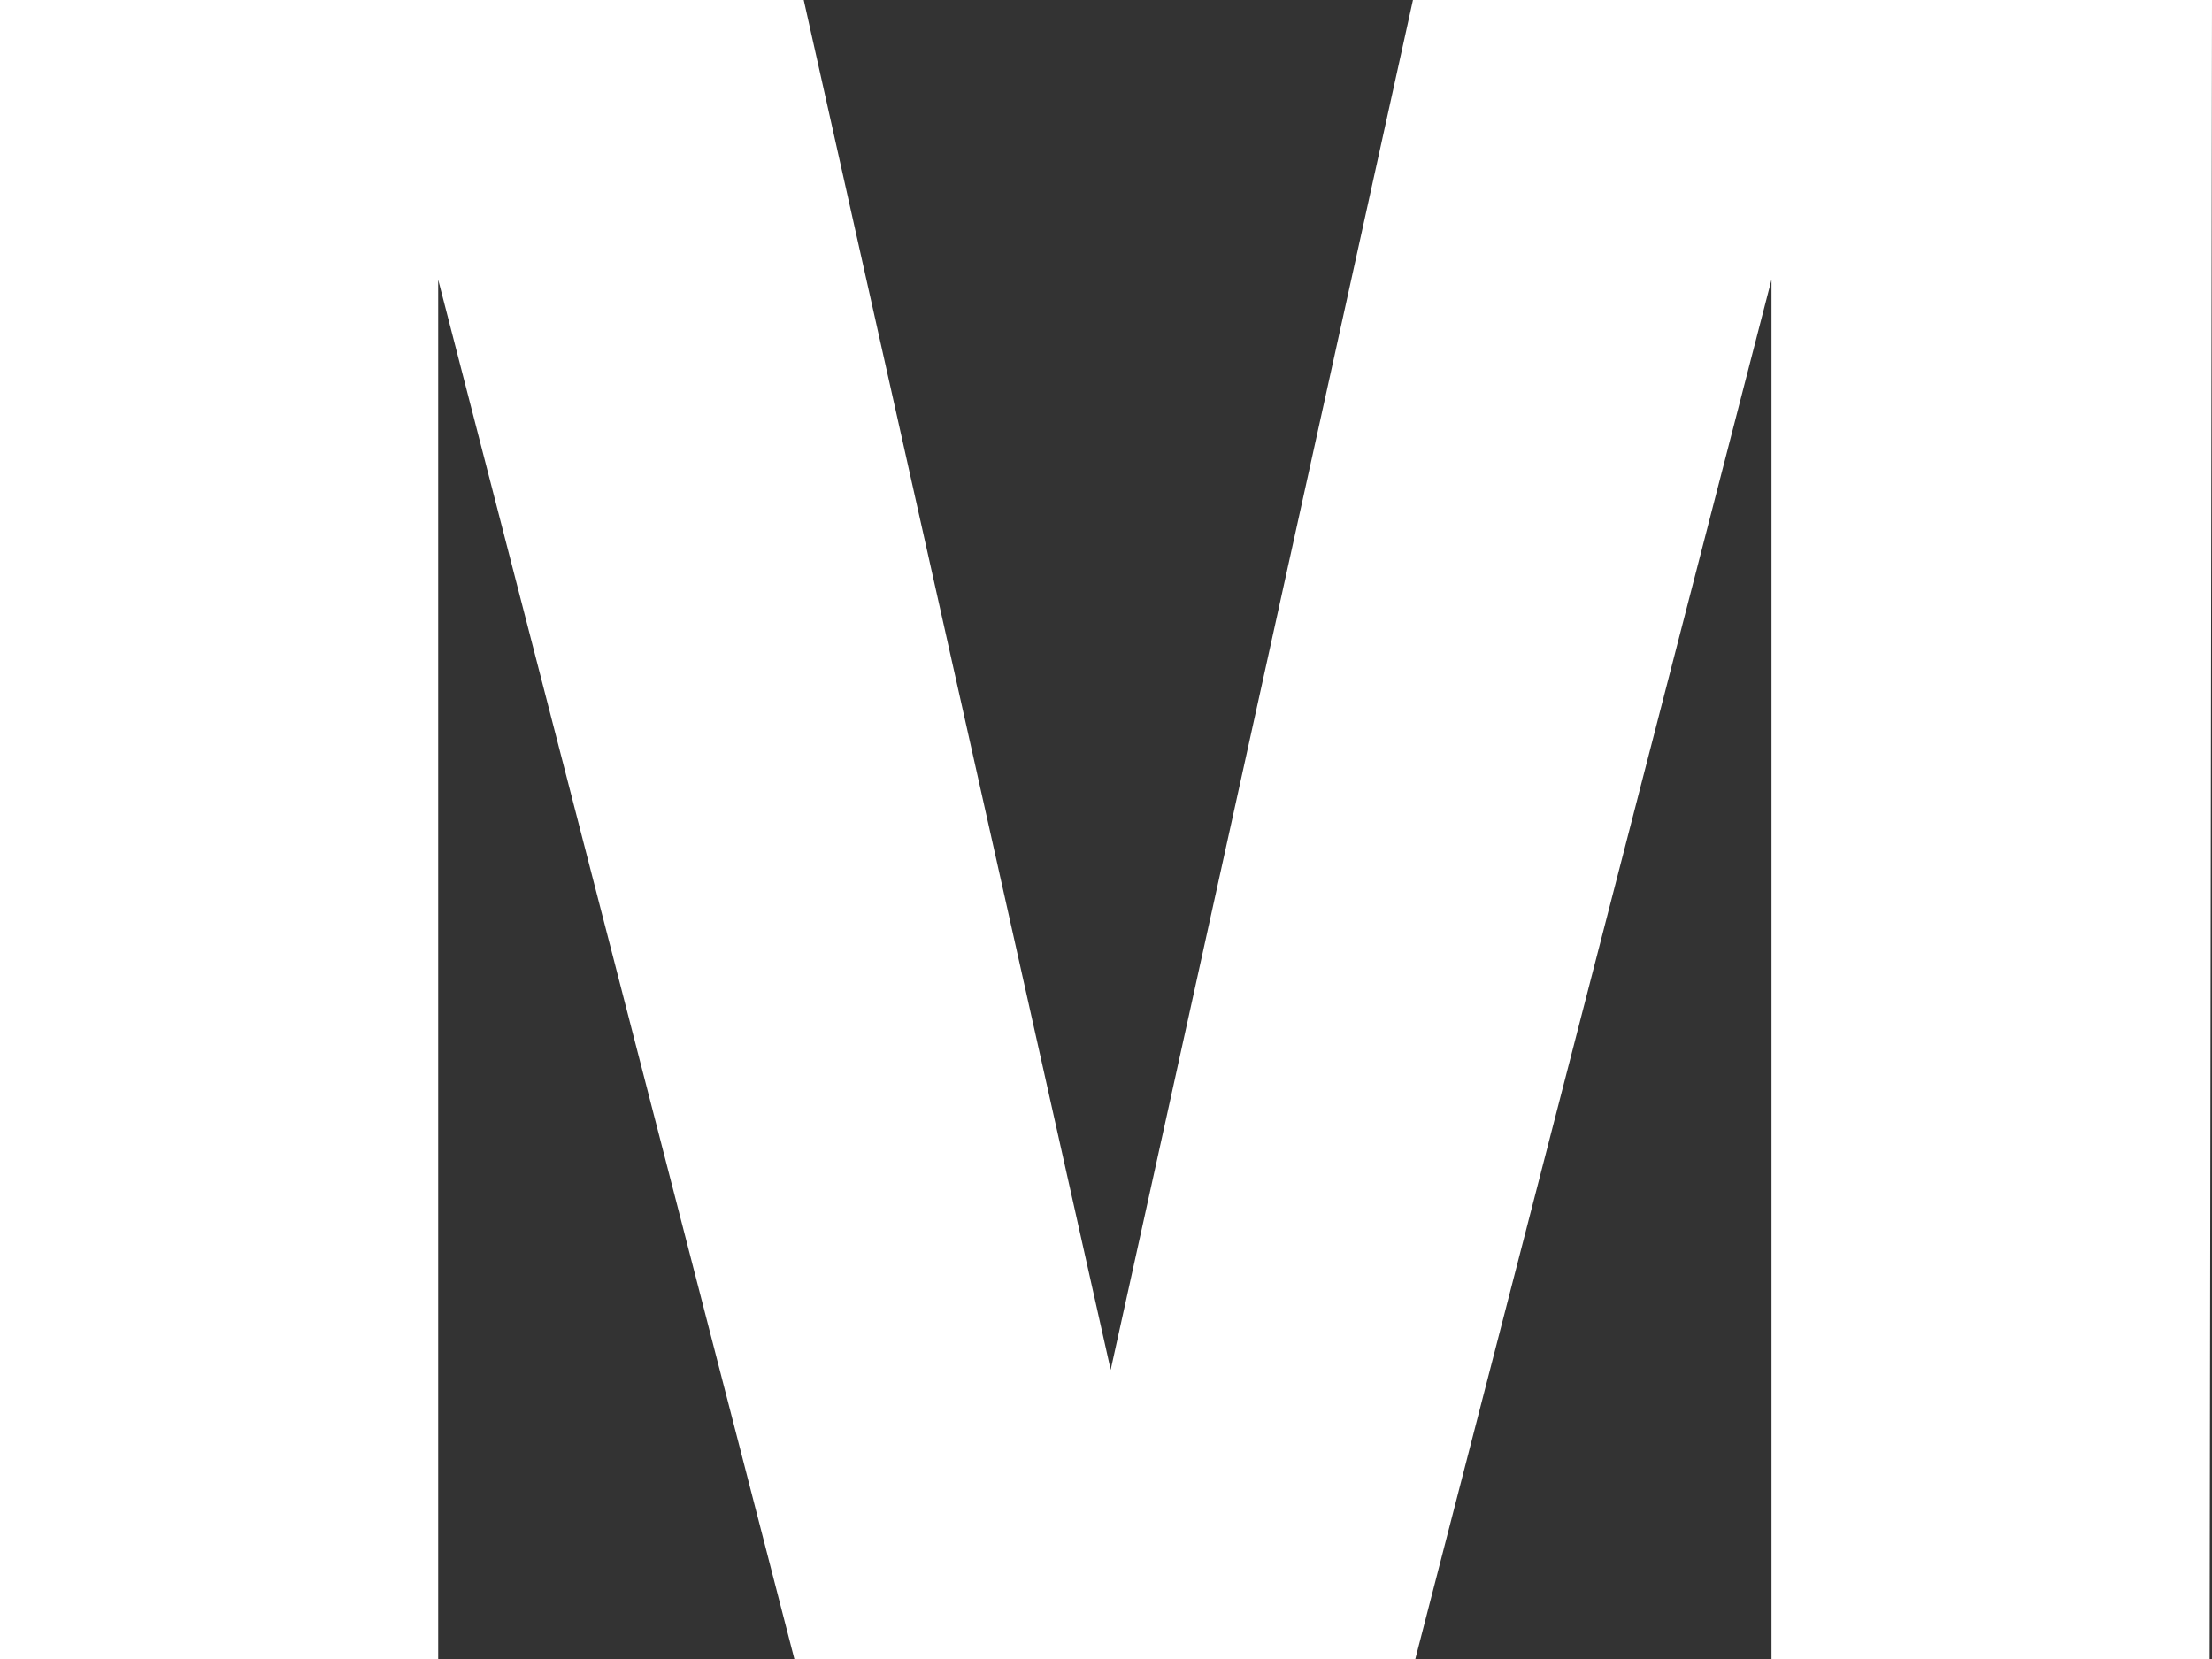
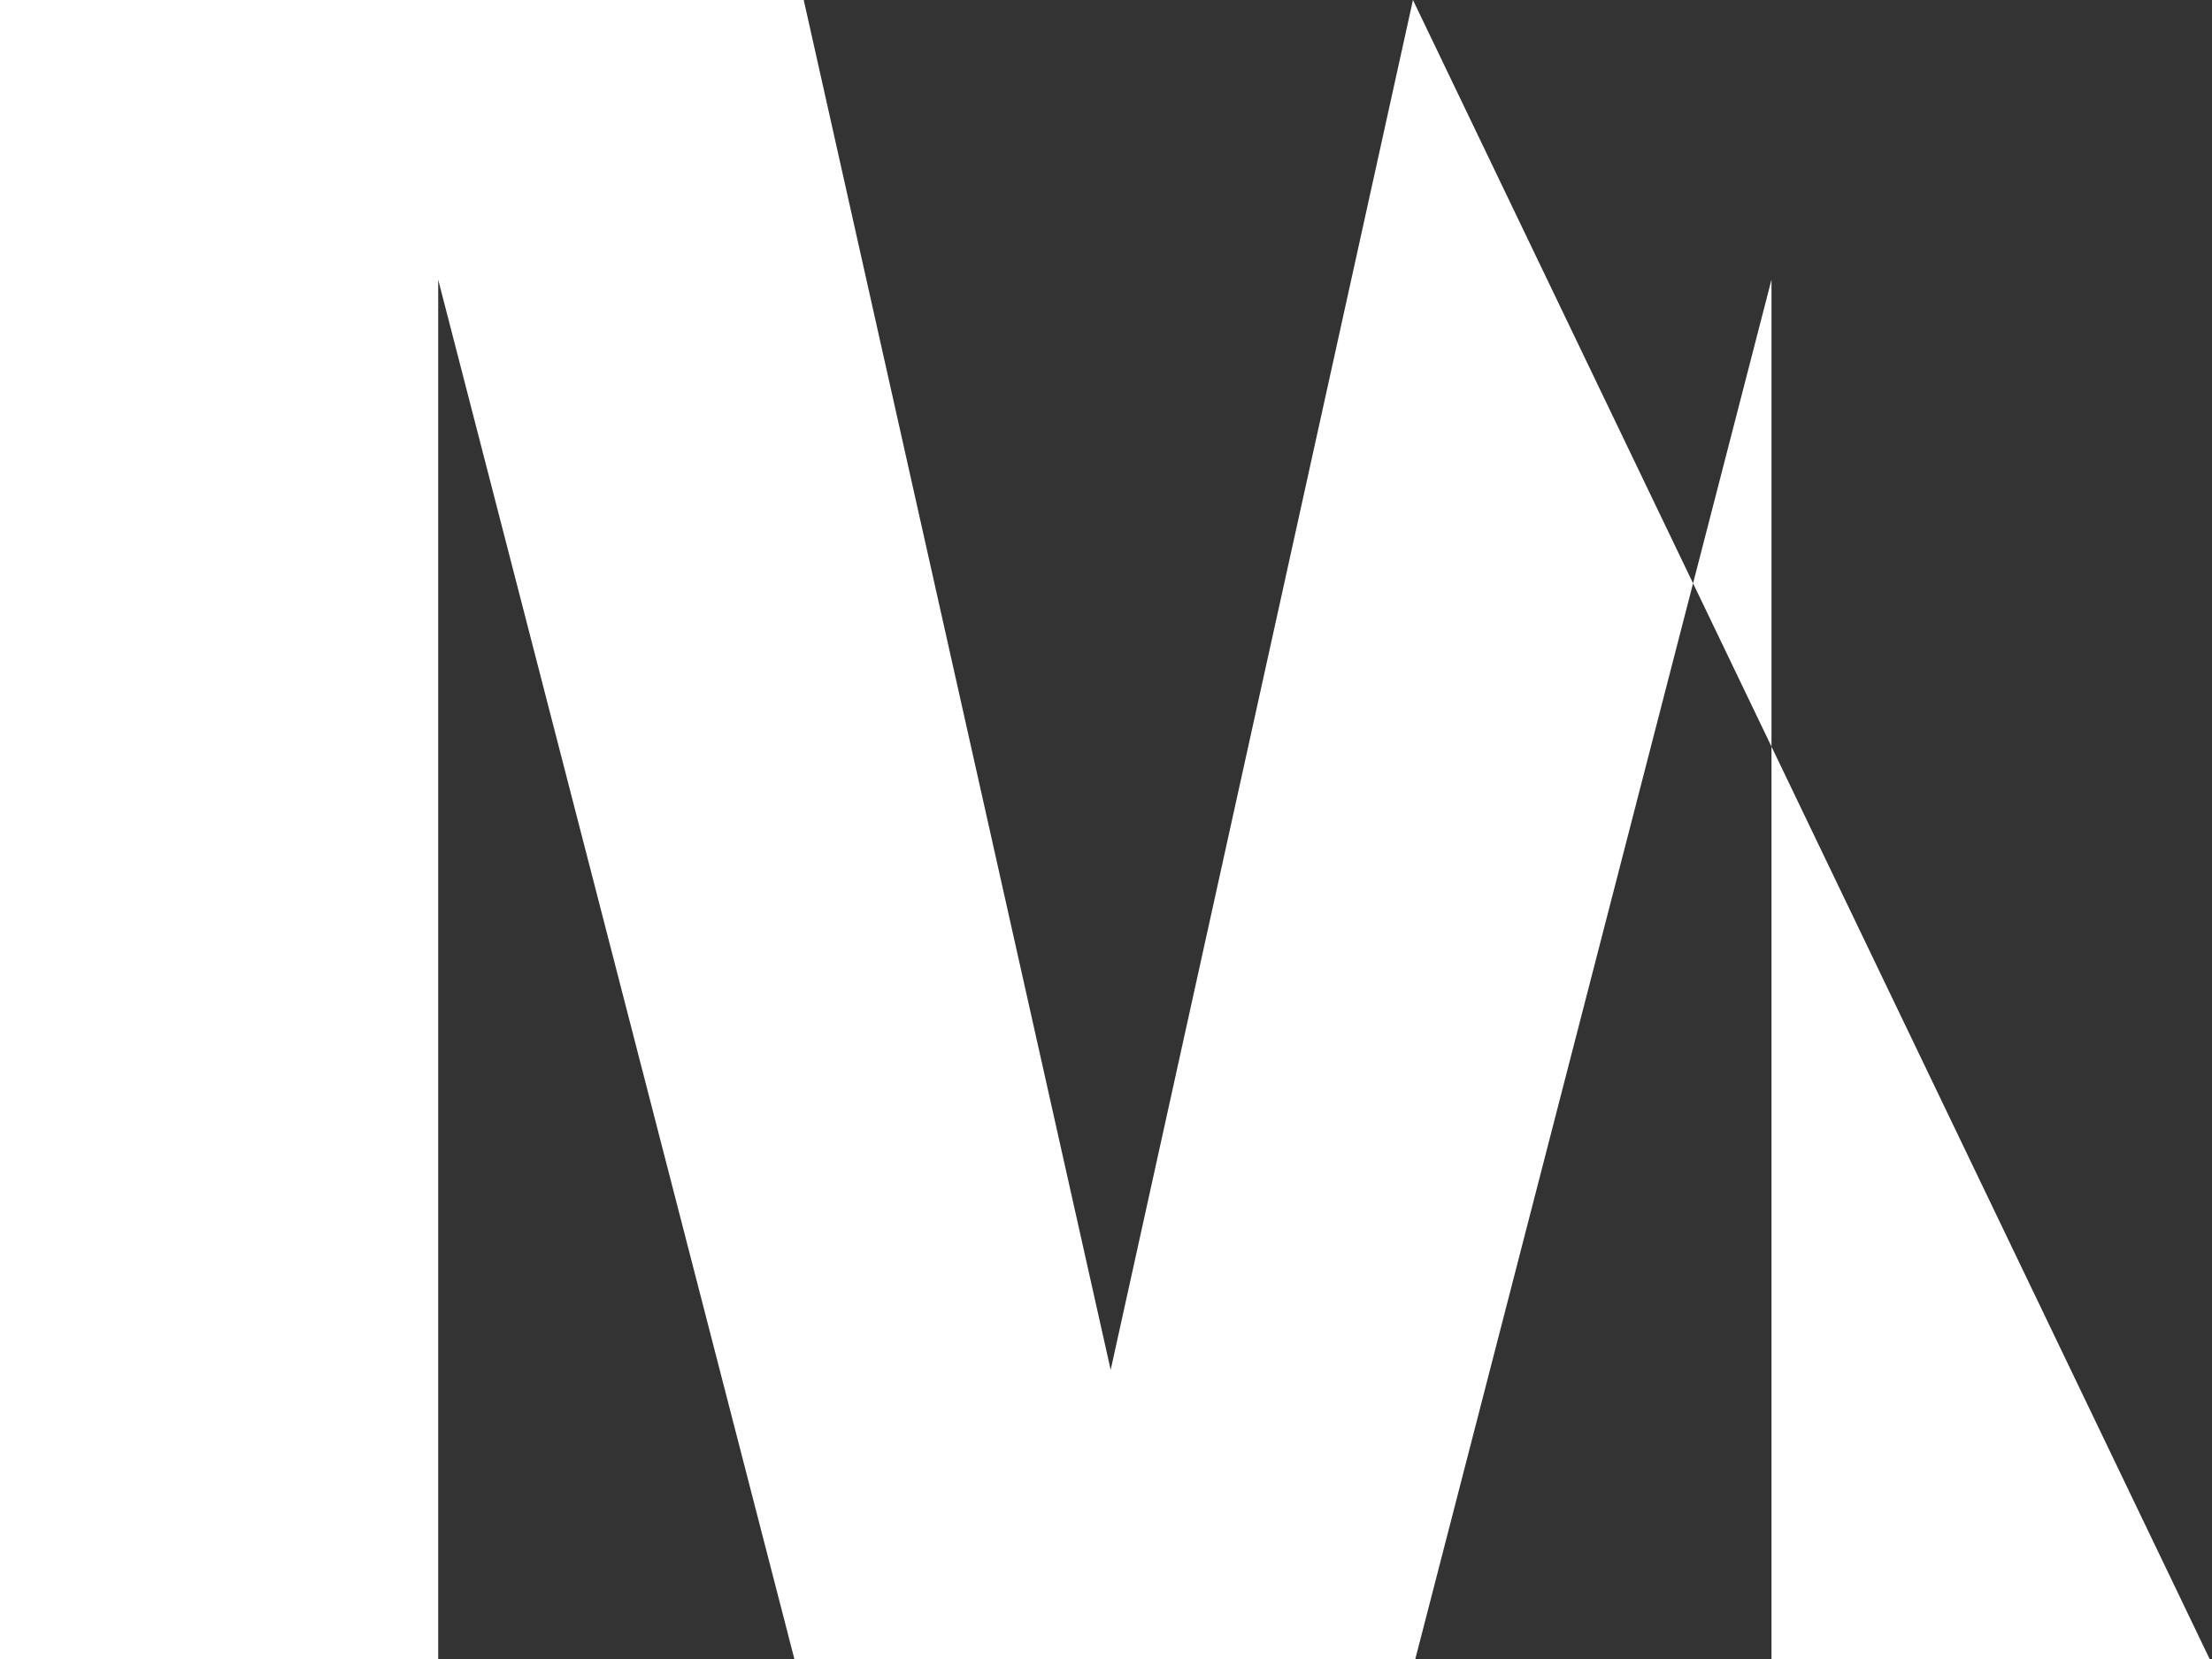
<svg xmlns="http://www.w3.org/2000/svg" width="60" height="45" viewBox="0 0 60 45" fill="none">
  <rect x="0" y="0" width="60" height="45" fill="#333333" stroke="none" />
-   <path d="M38.326 0H60L59.936 45H48.051V7.586L38.39 45H21.547L11.886 7.586V45H0V0H21.801L30.127 37.157L38.326 0Z" fill="white" />
+   <path d="M38.326 0L59.936 45H48.051V7.586L38.39 45H21.547L11.886 7.586V45H0V0H21.801L30.127 37.157L38.326 0Z" fill="white" />
</svg>